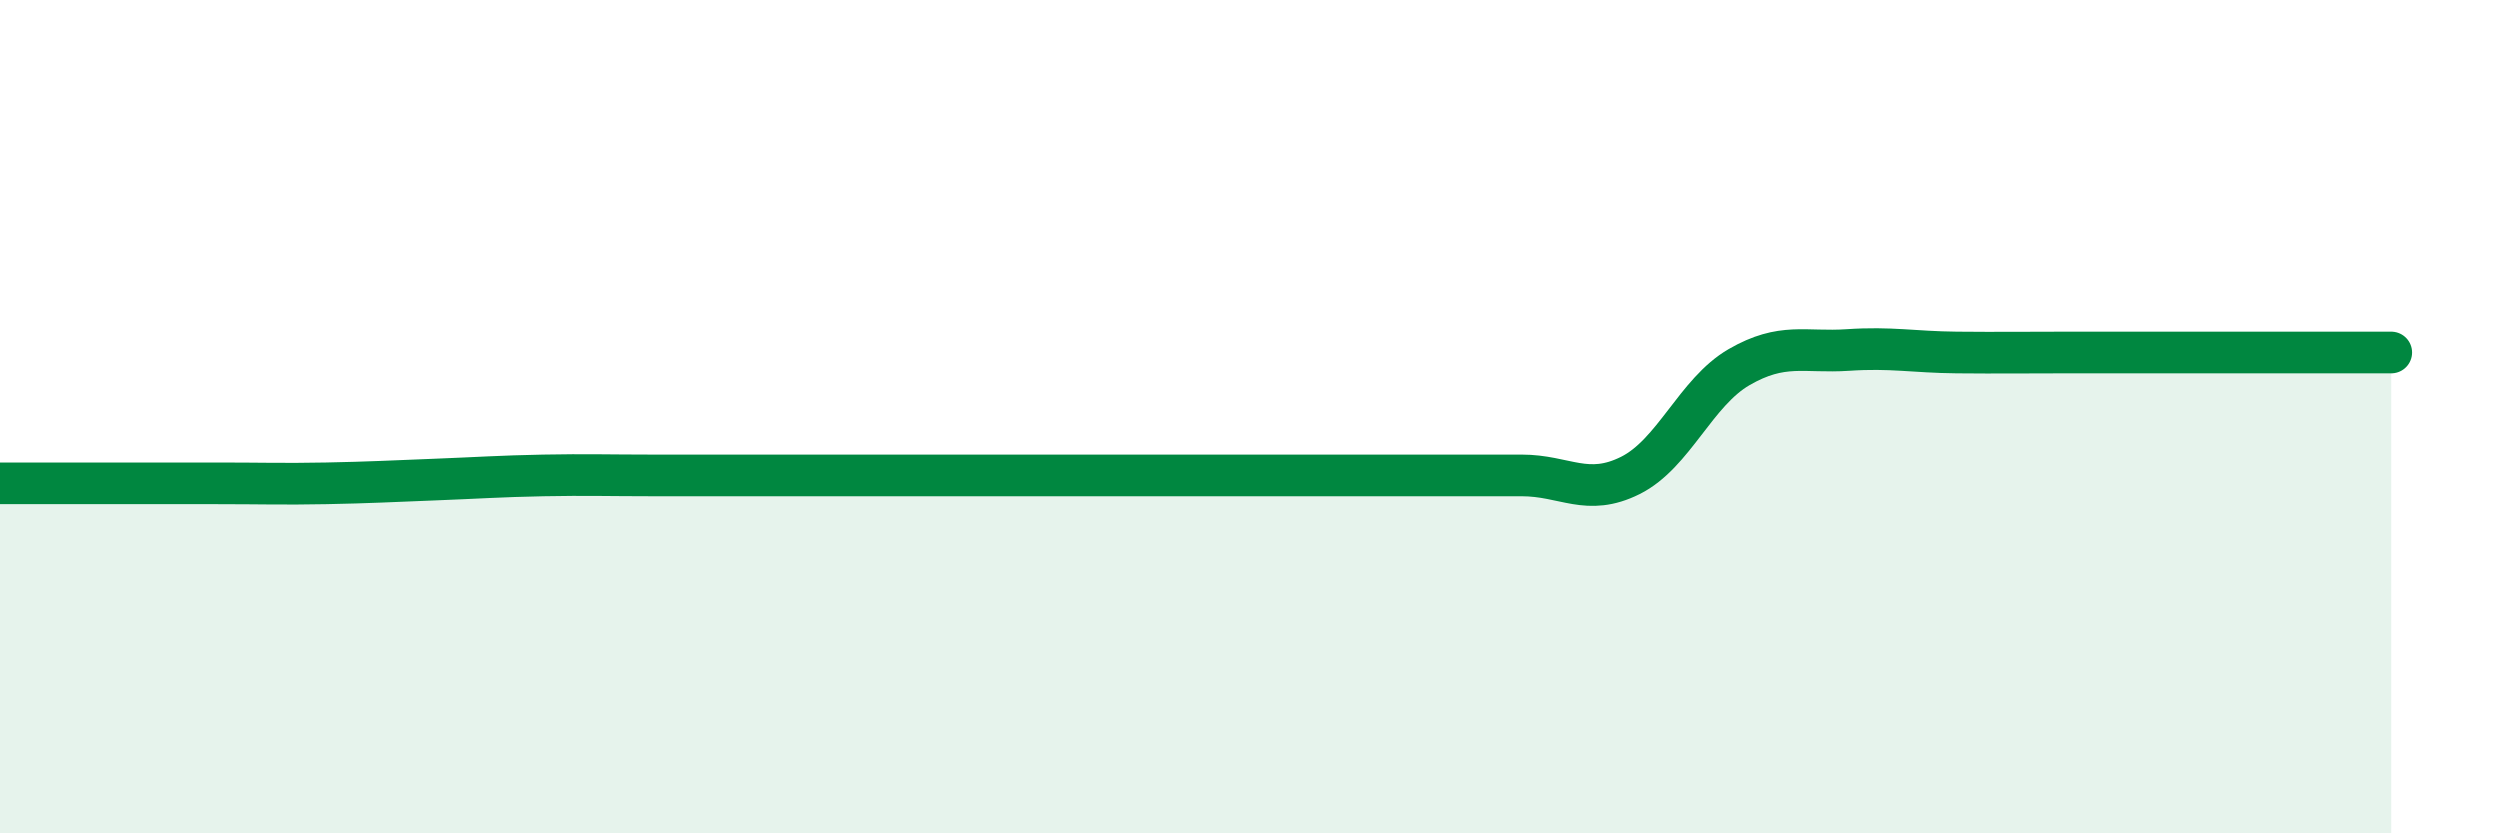
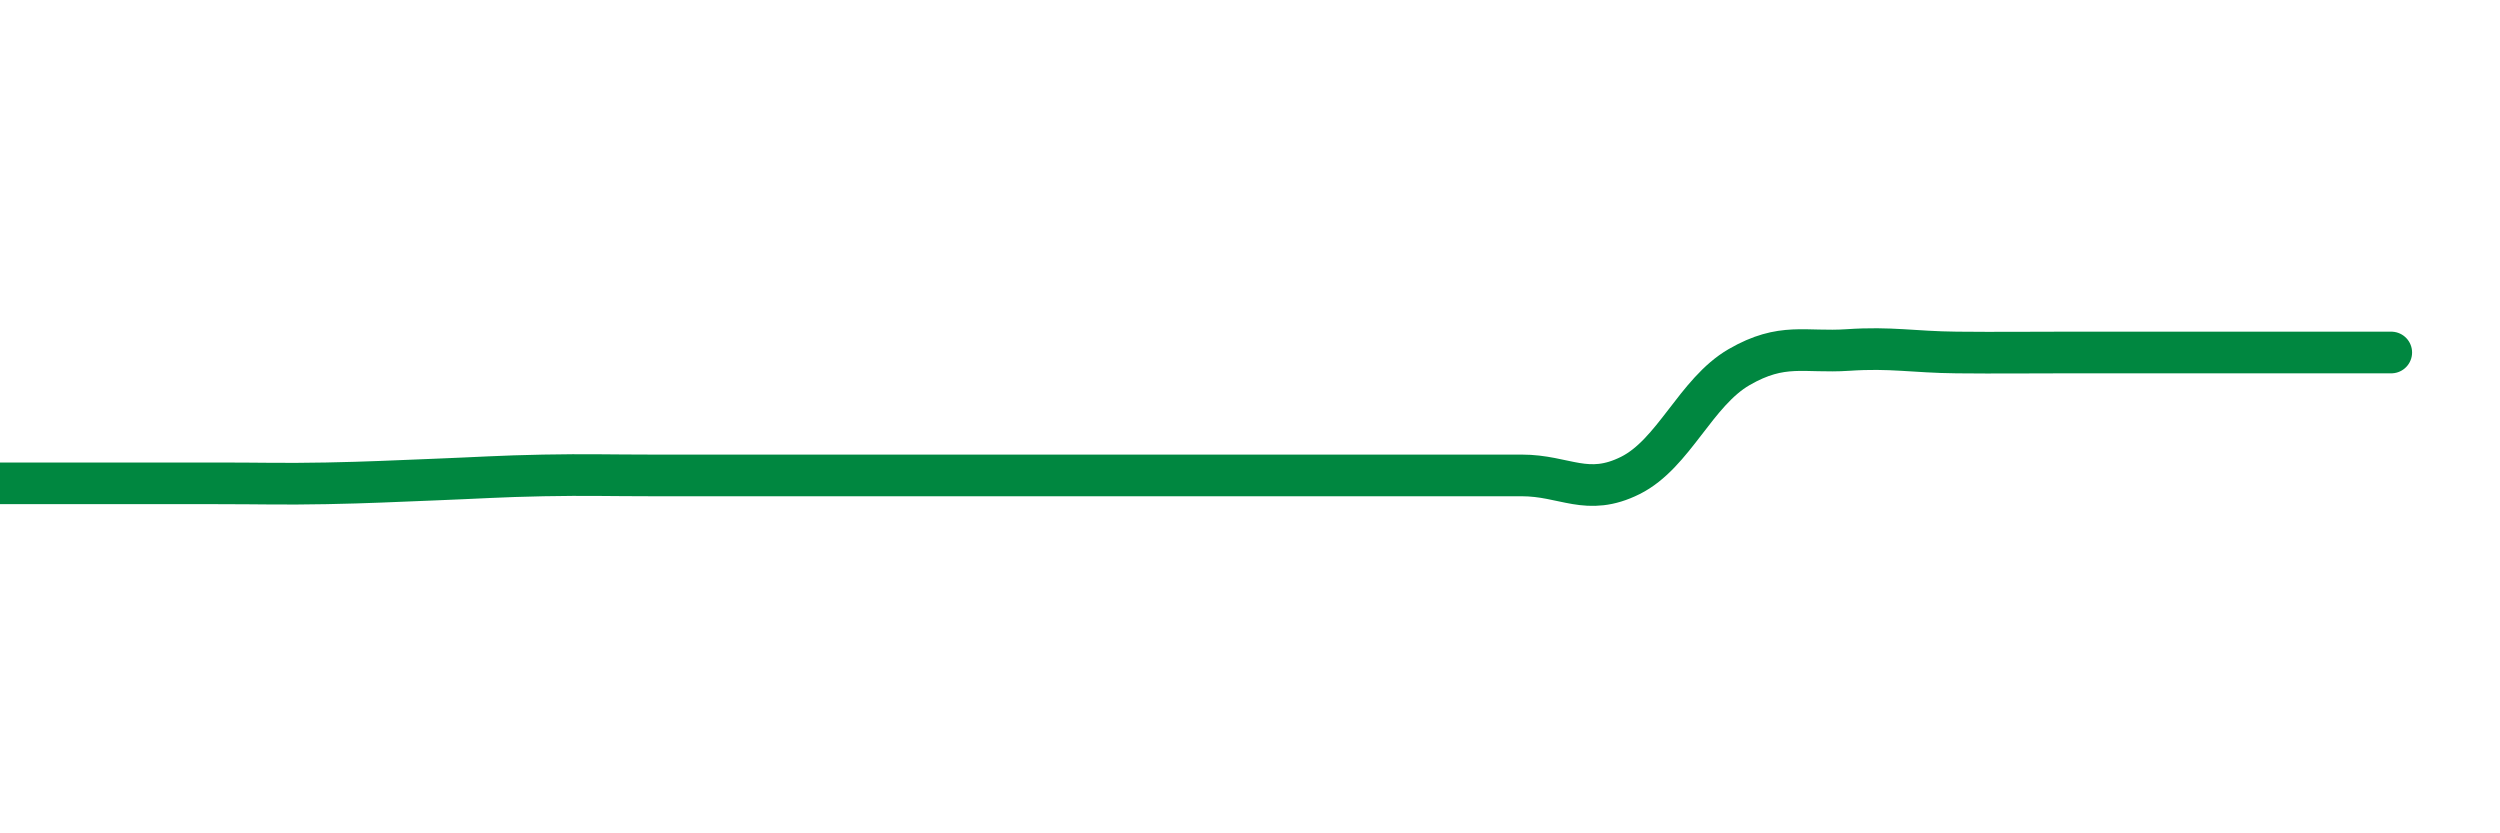
<svg xmlns="http://www.w3.org/2000/svg" width="60" height="20" viewBox="0 0 60 20">
-   <path d="M 0,11.6 C 0.52,11.6 1.57,11.6 2.61,11.6 C 3.65,11.6 4.18,11.6 5.22,11.6 C 6.26,11.6 6.79,11.62 7.83,11.6 C 8.87,11.58 9.39,11.55 10.43,11.51 C 11.47,11.47 12,11.43 13.04,11.41 C 14.08,11.39 14.61,11.41 15.65,11.41 C 16.69,11.41 17.22,11.41 18.26,11.41 C 19.3,11.41 19.83,11.41 20.87,11.41 C 21.91,11.41 22.44,11.41 23.48,11.41 C 24.52,11.41 25.05,11.41 26.09,11.41 C 27.13,11.41 27.66,11.41 28.7,11.41 C 29.74,11.41 30.26,11.41 31.3,11.41 C 32.34,11.41 32.87,11.41 33.91,11.41 C 34.95,11.41 35.48,11.41 36.52,11.41 C 37.56,11.41 38.09,11.93 39.13,11.41 C 40.17,10.89 40.7,9.41 41.74,8.81 C 42.78,8.21 43.31,8.47 44.35,8.4 C 45.39,8.33 45.92,8.45 46.96,8.46 C 48,8.47 48.53,8.46 49.57,8.46 C 50.61,8.46 51.13,8.46 52.17,8.46 C 53.21,8.46 53.74,8.46 54.78,8.46 C 55.82,8.46 56.87,8.46 57.39,8.46L57.39 20L0 20Z" fill="#008740" opacity="0.1" stroke-linecap="round" stroke-linejoin="round" />
  <path d="M 0,11.6 C 0.52,11.6 1.57,11.6 2.61,11.6 C 3.65,11.6 4.18,11.6 5.22,11.6 C 6.26,11.6 6.79,11.62 7.83,11.6 C 8.87,11.58 9.39,11.55 10.43,11.51 C 11.47,11.47 12,11.43 13.04,11.41 C 14.08,11.39 14.61,11.41 15.65,11.41 C 16.69,11.41 17.22,11.41 18.26,11.41 C 19.3,11.41 19.83,11.41 20.87,11.41 C 21.91,11.41 22.44,11.41 23.48,11.41 C 24.52,11.41 25.05,11.41 26.09,11.41 C 27.13,11.41 27.66,11.41 28.7,11.41 C 29.74,11.41 30.26,11.41 31.3,11.41 C 32.34,11.41 32.87,11.41 33.91,11.41 C 34.95,11.41 35.48,11.41 36.52,11.41 C 37.56,11.41 38.09,11.93 39.13,11.41 C 40.17,10.89 40.7,9.41 41.74,8.81 C 42.78,8.21 43.31,8.47 44.35,8.4 C 45.39,8.33 45.92,8.45 46.96,8.46 C 48,8.47 48.53,8.46 49.57,8.46 C 50.61,8.46 51.13,8.46 52.17,8.46 C 53.21,8.46 53.74,8.46 54.78,8.46 C 55.82,8.46 56.87,8.46 57.39,8.46" stroke="#008740" stroke-width="1" fill="none" stroke-linecap="round" stroke-linejoin="round" />
</svg>